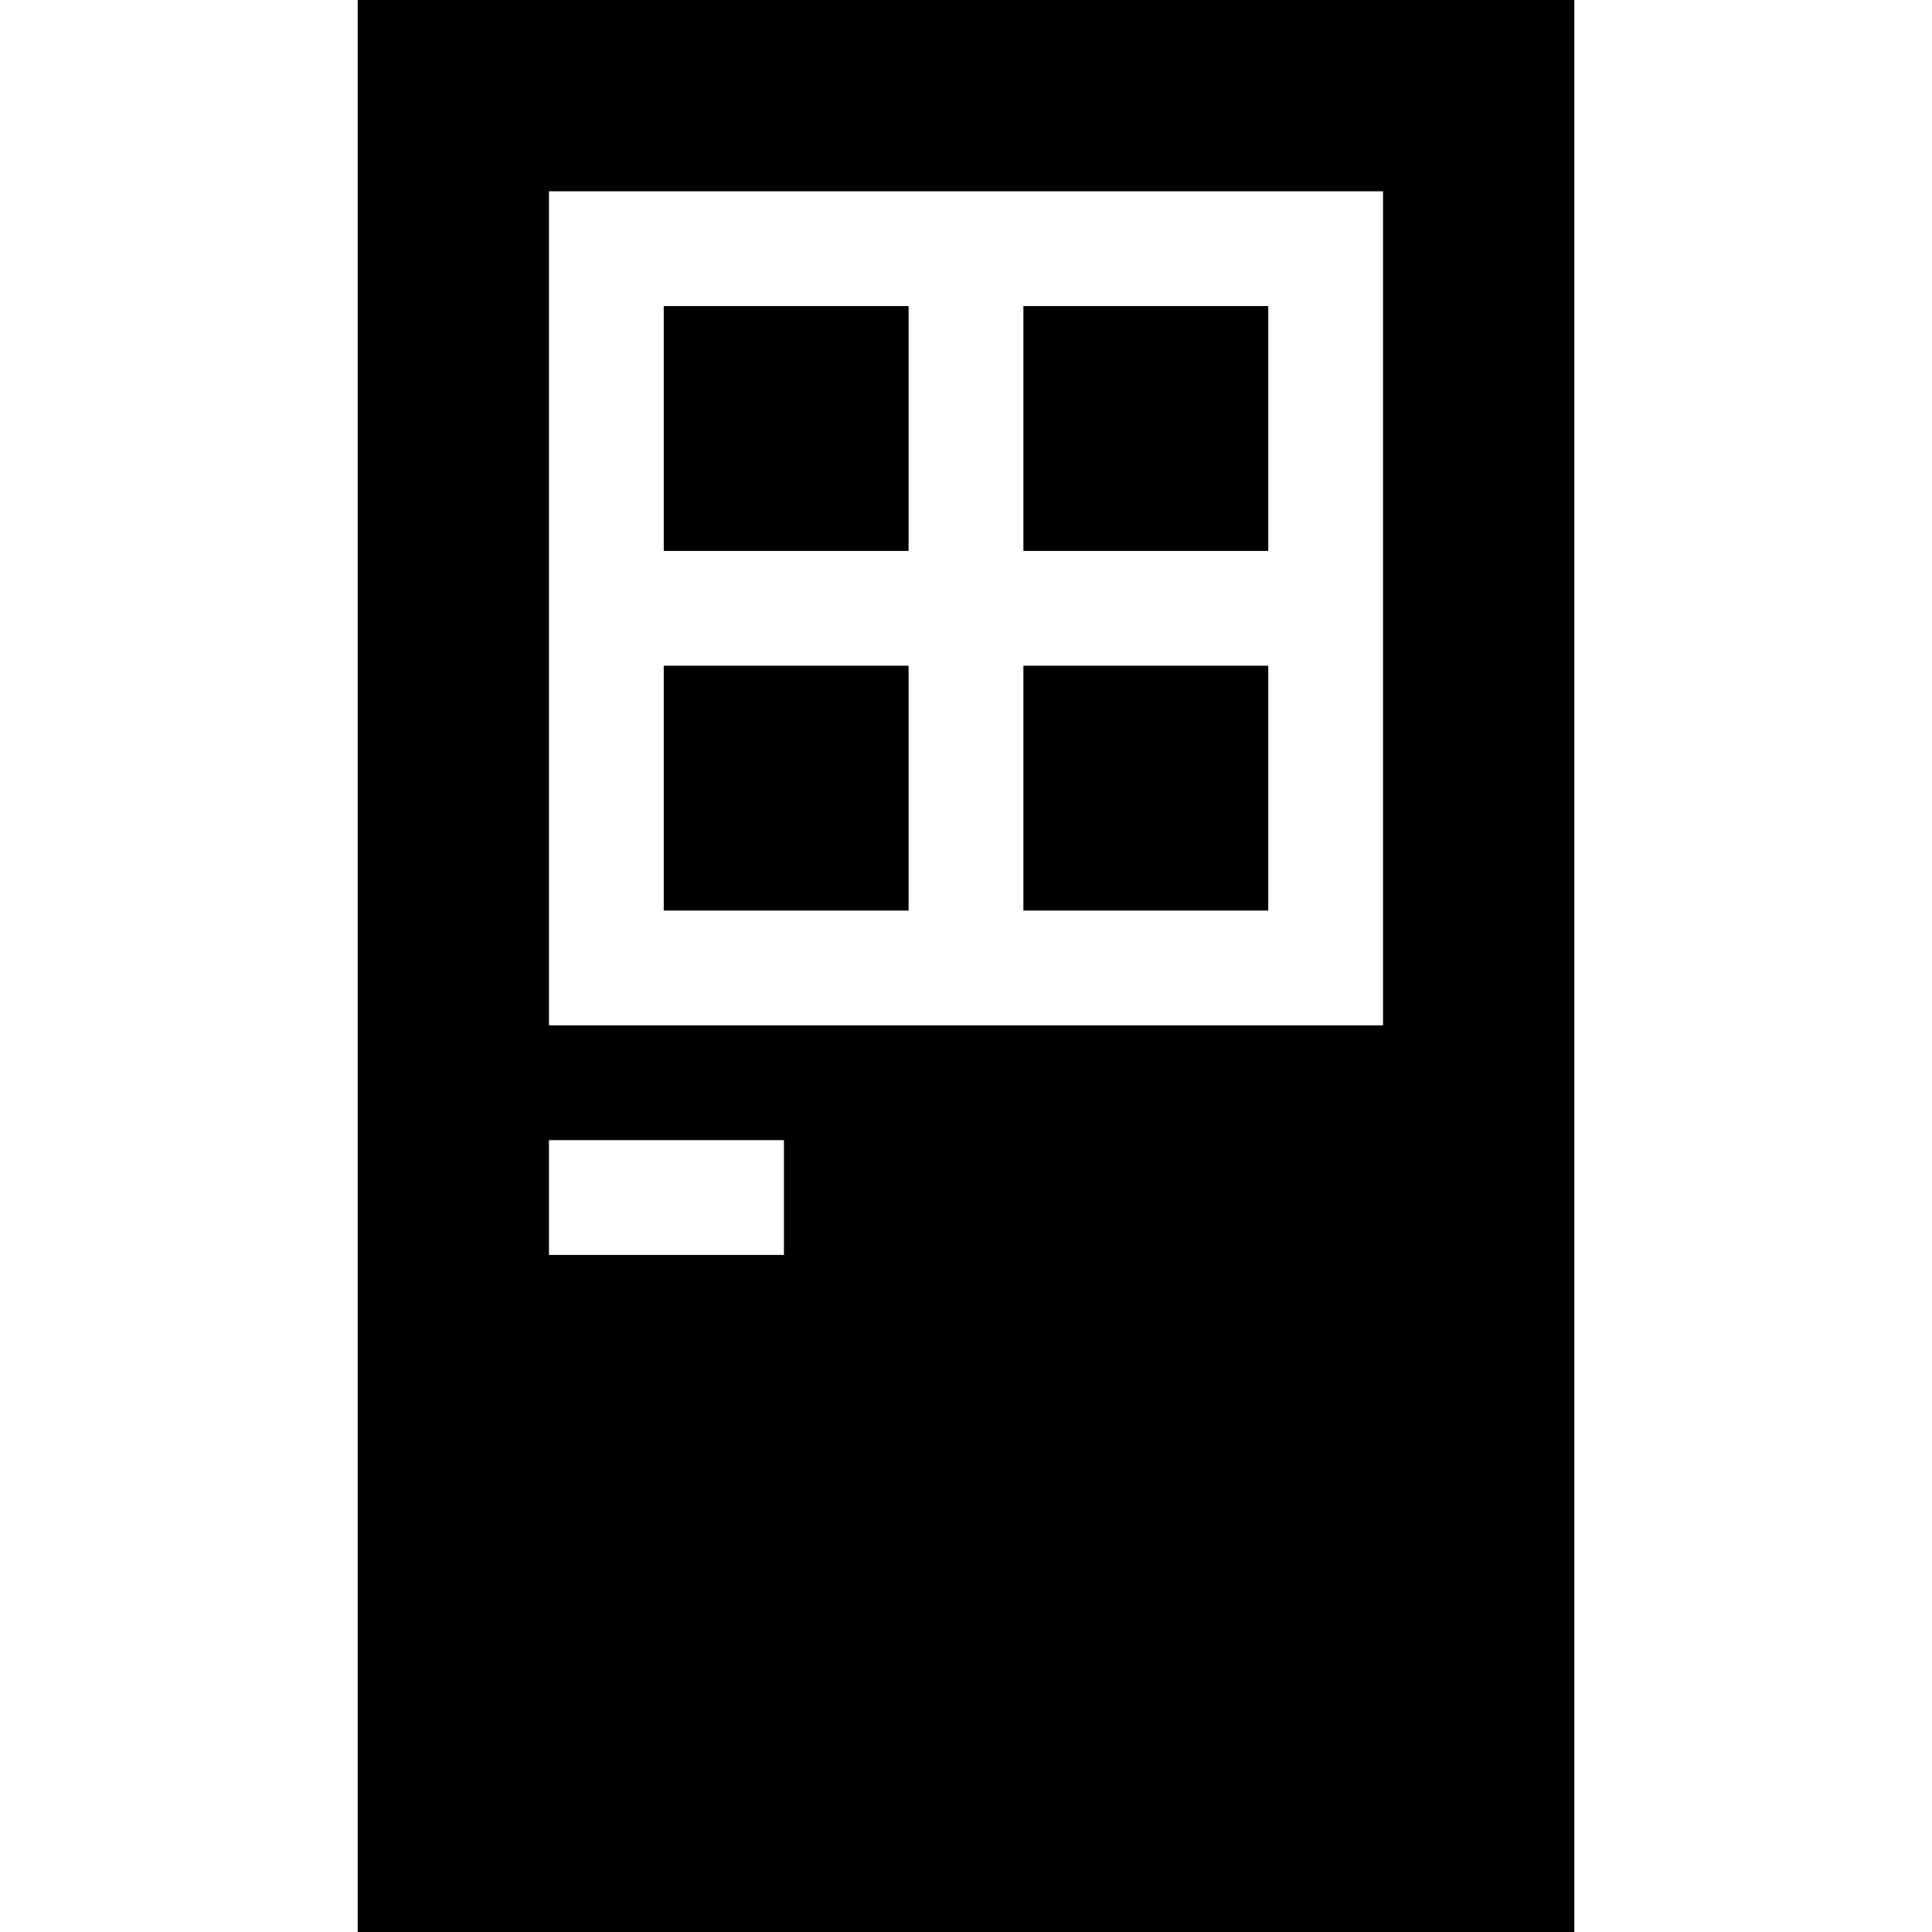
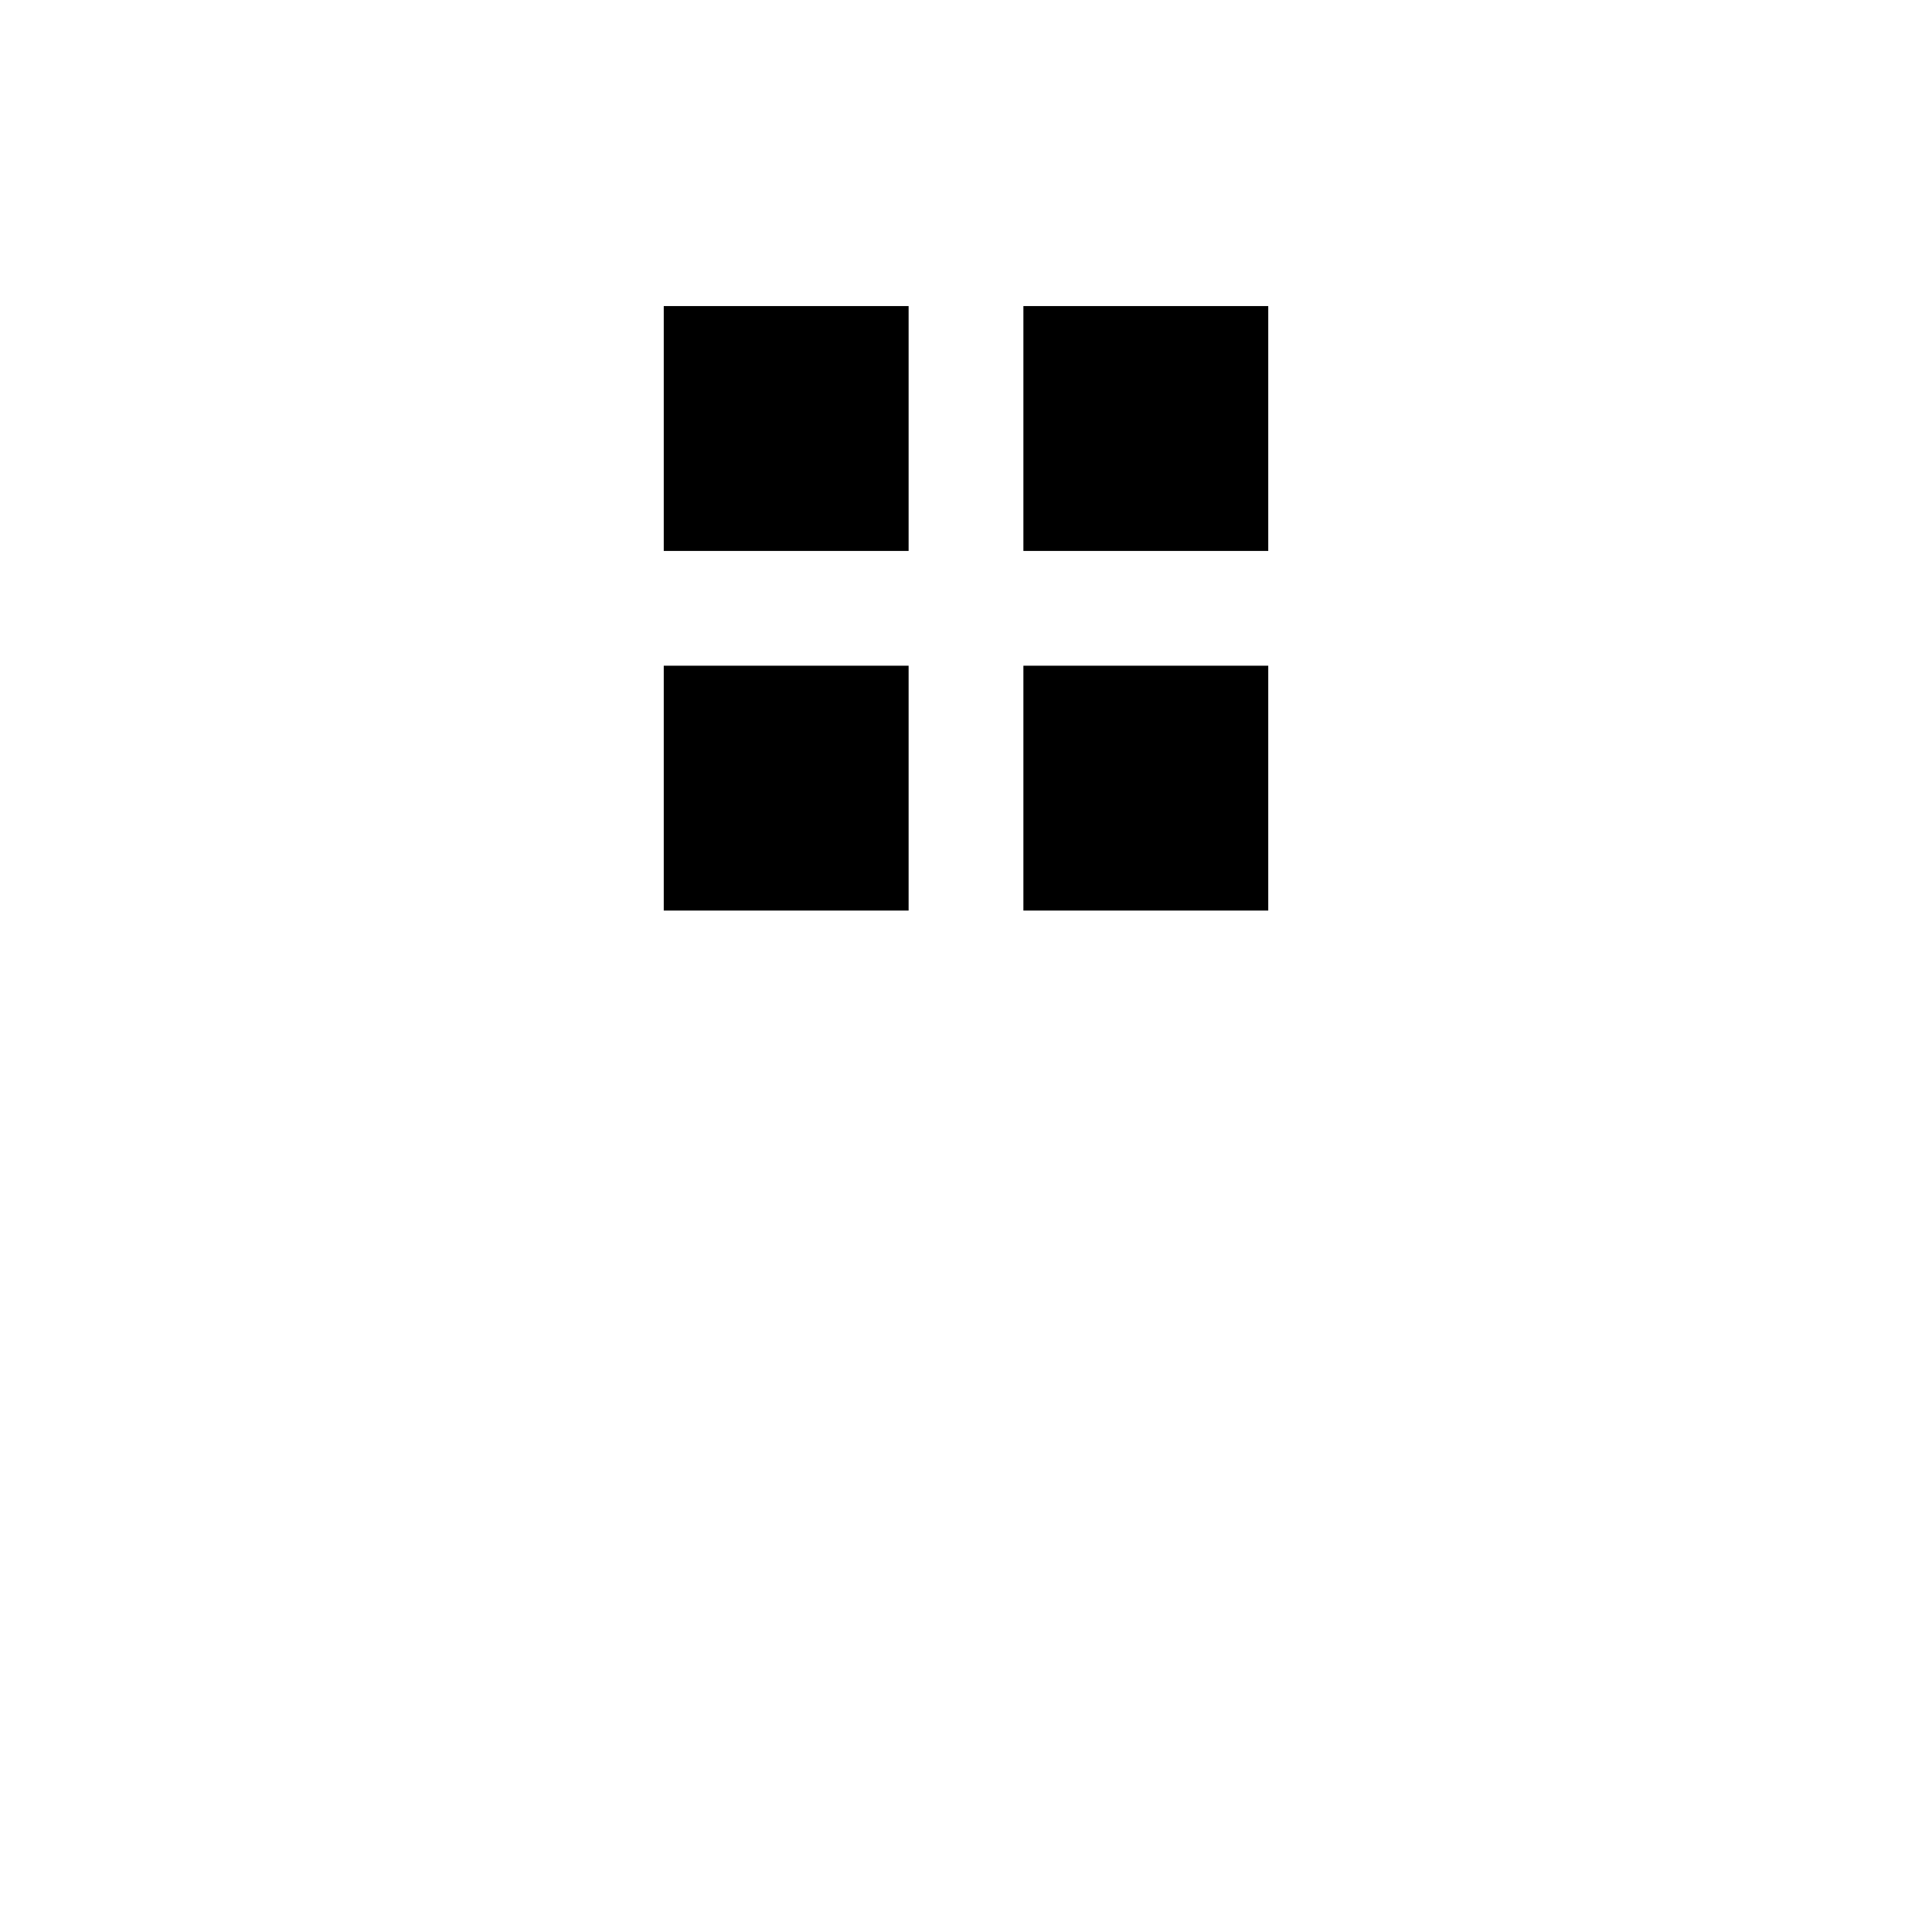
<svg xmlns="http://www.w3.org/2000/svg" version="1.1" id="Layer_1" x="0px" y="0px" viewBox="0 0 512 512" style="enable-background:new 0 0 512 512;" xml:space="preserve">
  <g>
    <g>
      <rect x="175.902" y="81.112" width="64.89" height="64.89" />
    </g>
  </g>
  <g>
    <g>
      <rect x="271.21" y="176.42" width="64.89" height="64.89" />
    </g>
  </g>
  <g>
    <g>
      <rect x="271.21" y="81.112" width="64.89" height="64.89" />
    </g>
  </g>
  <g>
    <g>
      <rect x="175.902" y="176.42" width="64.89" height="64.89" />
    </g>
  </g>
  <g>
    <g>
-       <path d="M94.789,0v512h322.422V0H94.789z M207.748,332.565h-62.265v-30.417h62.265V332.565z M366.516,146.002v30.417v95.307    h-95.307h-30.417h-95.307V176.42v-30.417V50.695h95.307h30.417h95.307V146.002z" />
-     </g>
+       </g>
  </g>
  <g>
</g>
  <g>
</g>
  <g>
</g>
  <g>
</g>
  <g>
</g>
  <g>
</g>
  <g>
</g>
  <g>
</g>
  <g>
</g>
  <g>
</g>
  <g>
</g>
  <g>
</g>
  <g>
</g>
  <g>
</g>
  <g>
</g>
</svg>